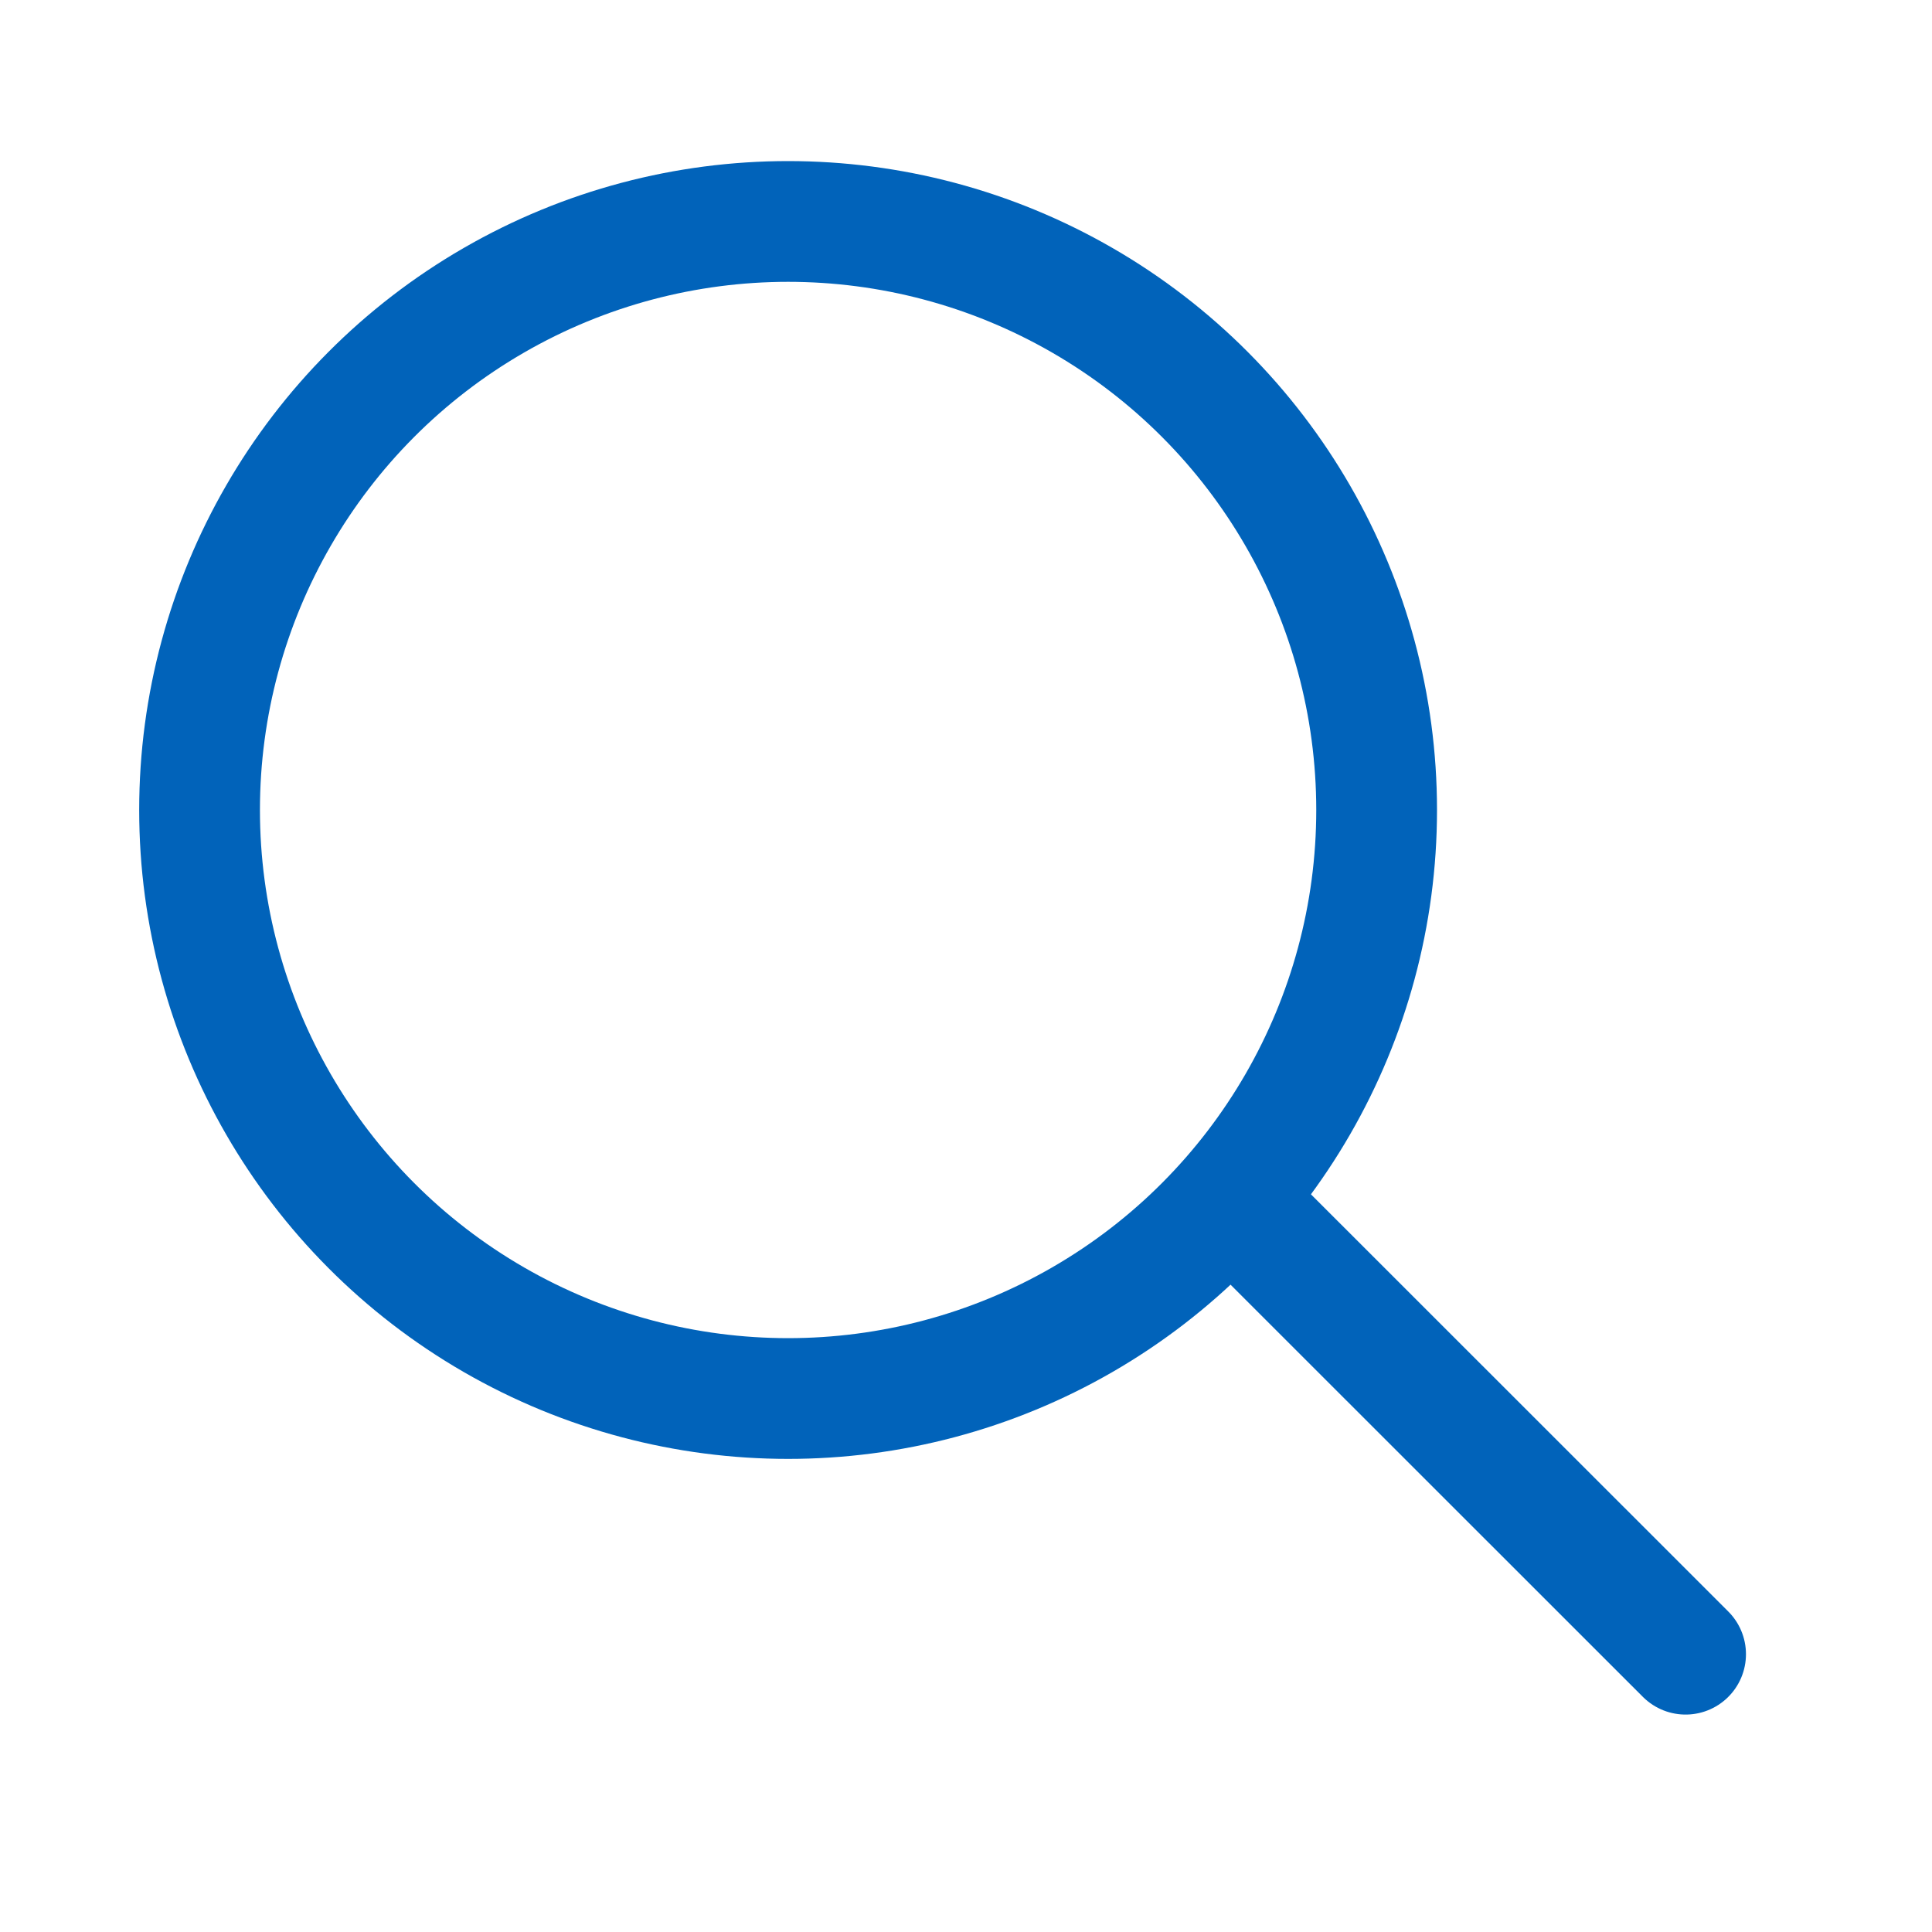
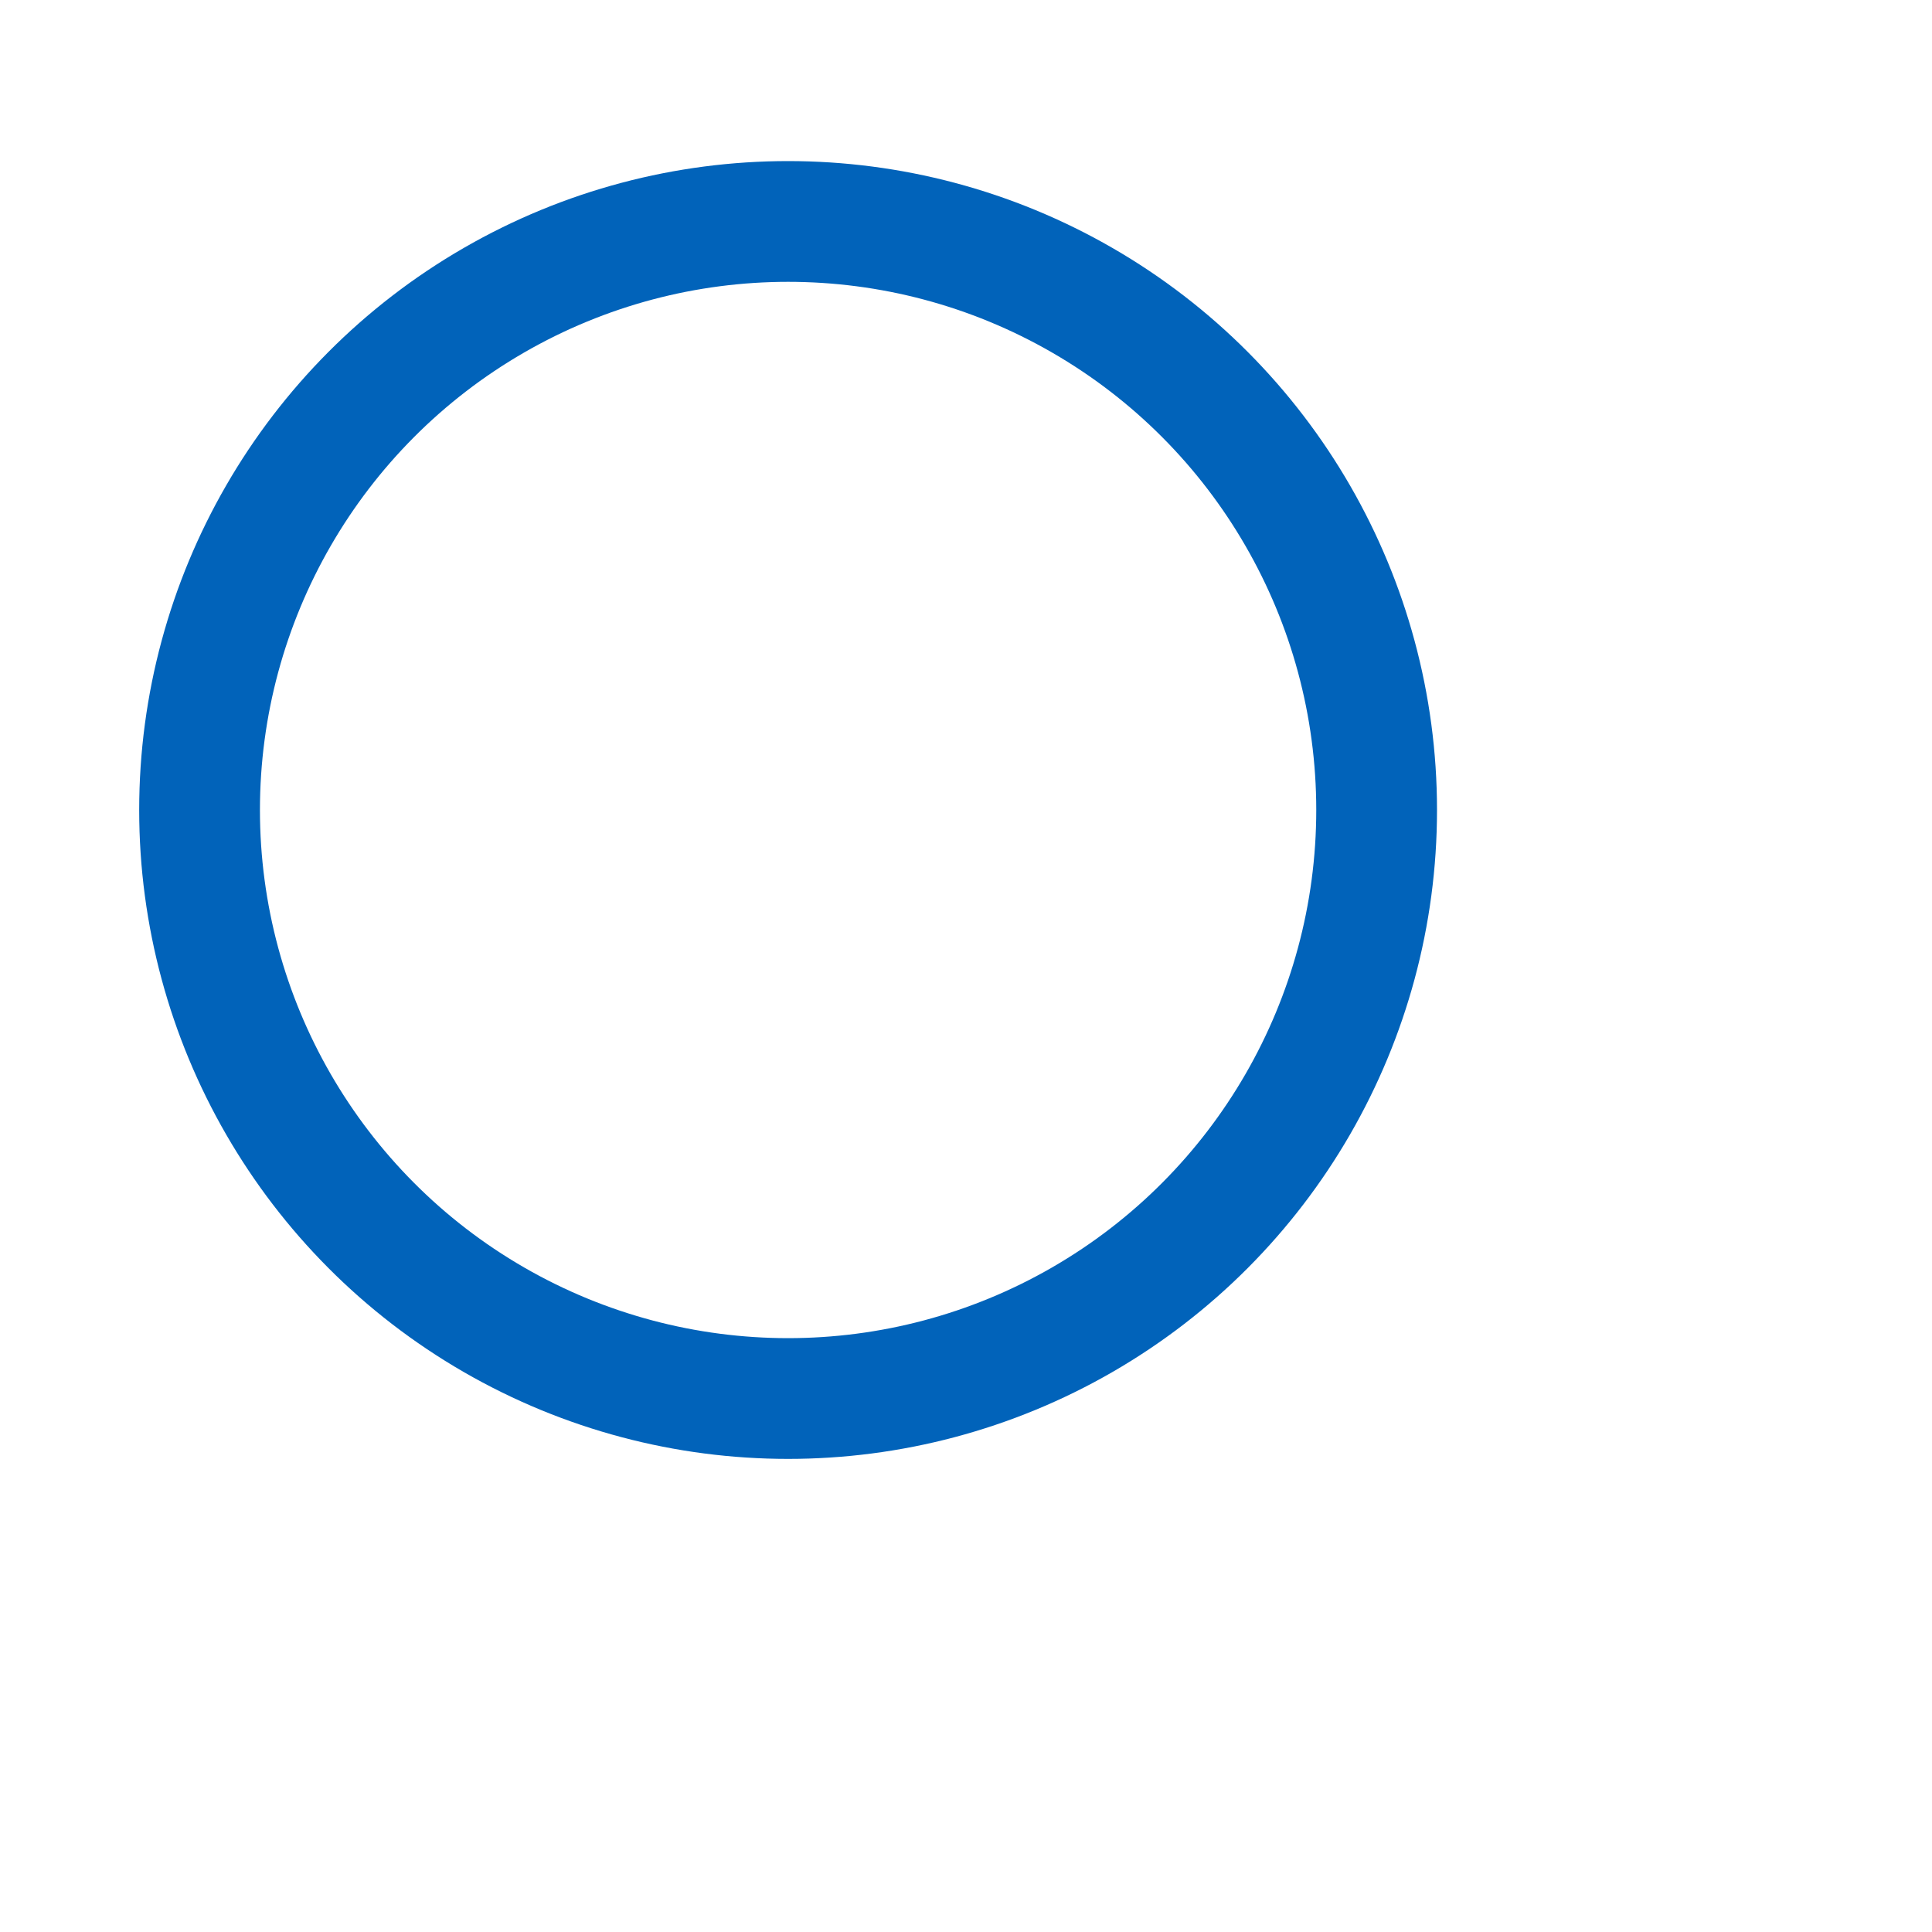
<svg xmlns="http://www.w3.org/2000/svg" width="24" height="24" viewBox="0 0 24 24" fill="none">
  <circle cx="9.79" cy="10.062" r="7.311" stroke="#0163BA" stroke-width="1.5" />
-   <path d="M15.454 15.066L20.939 20.549" stroke="#0163BA" stroke-width="1.5" stroke-linecap="round" stroke-linejoin="round" />
</svg>